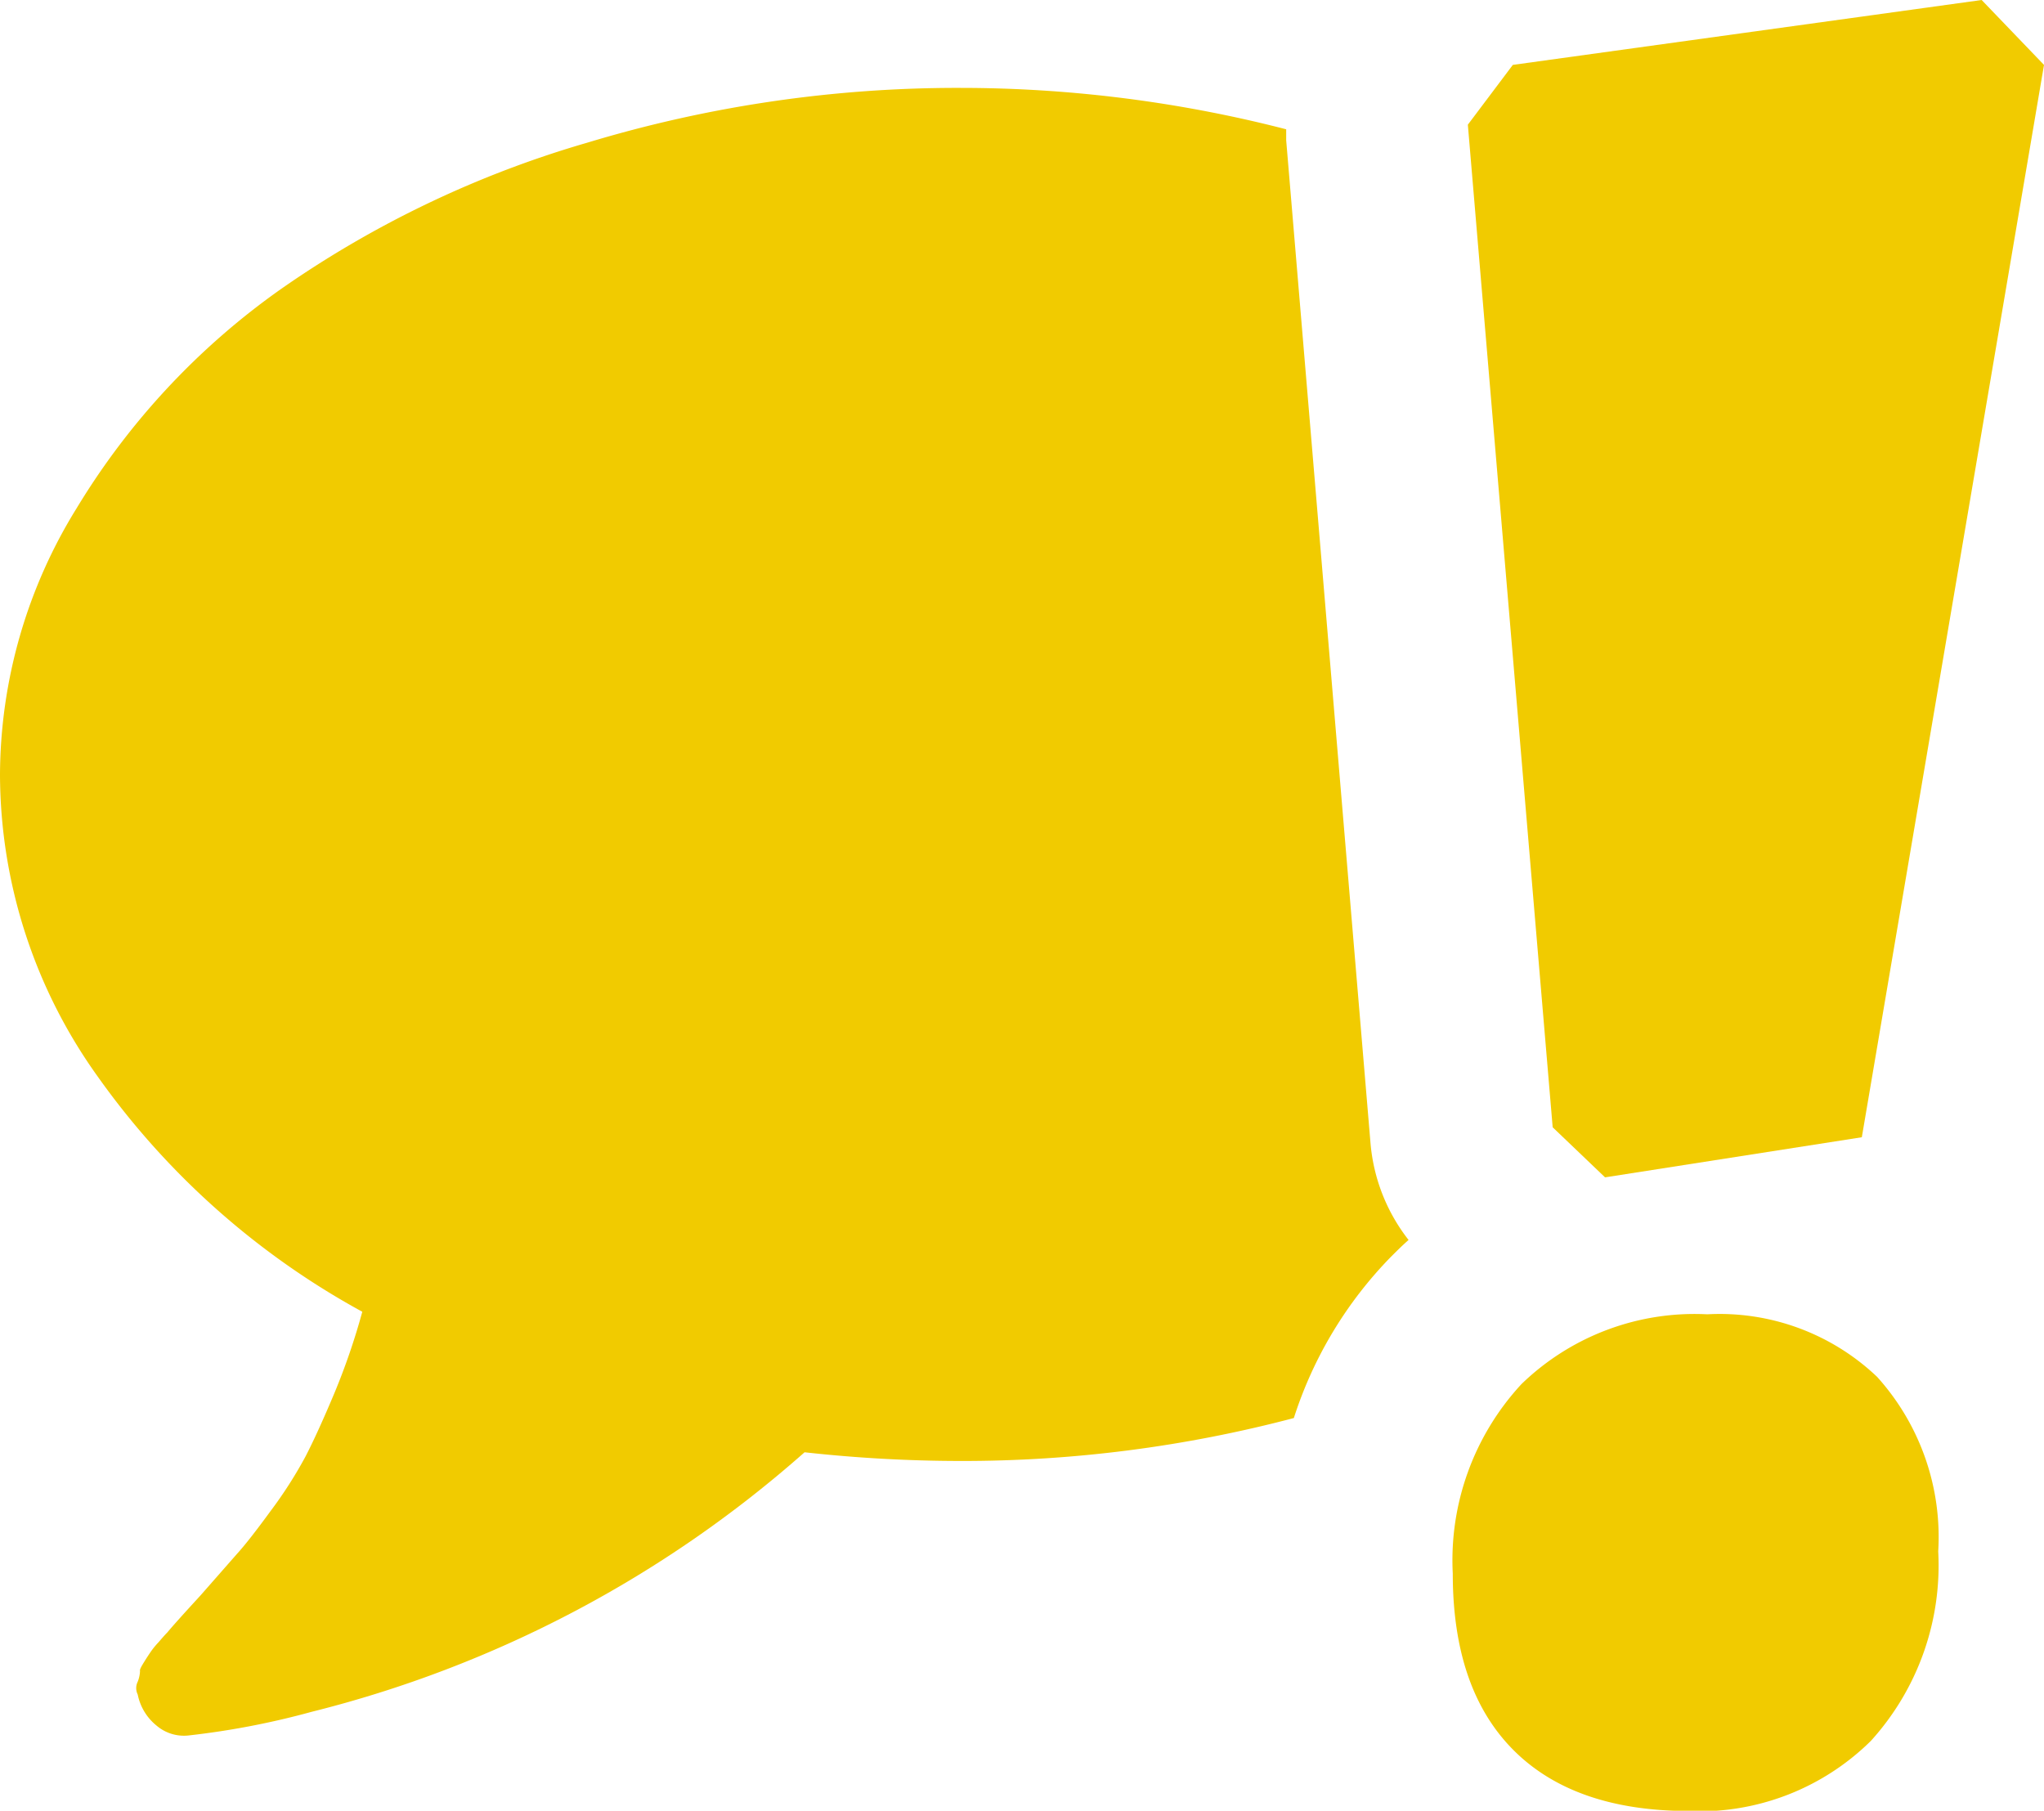
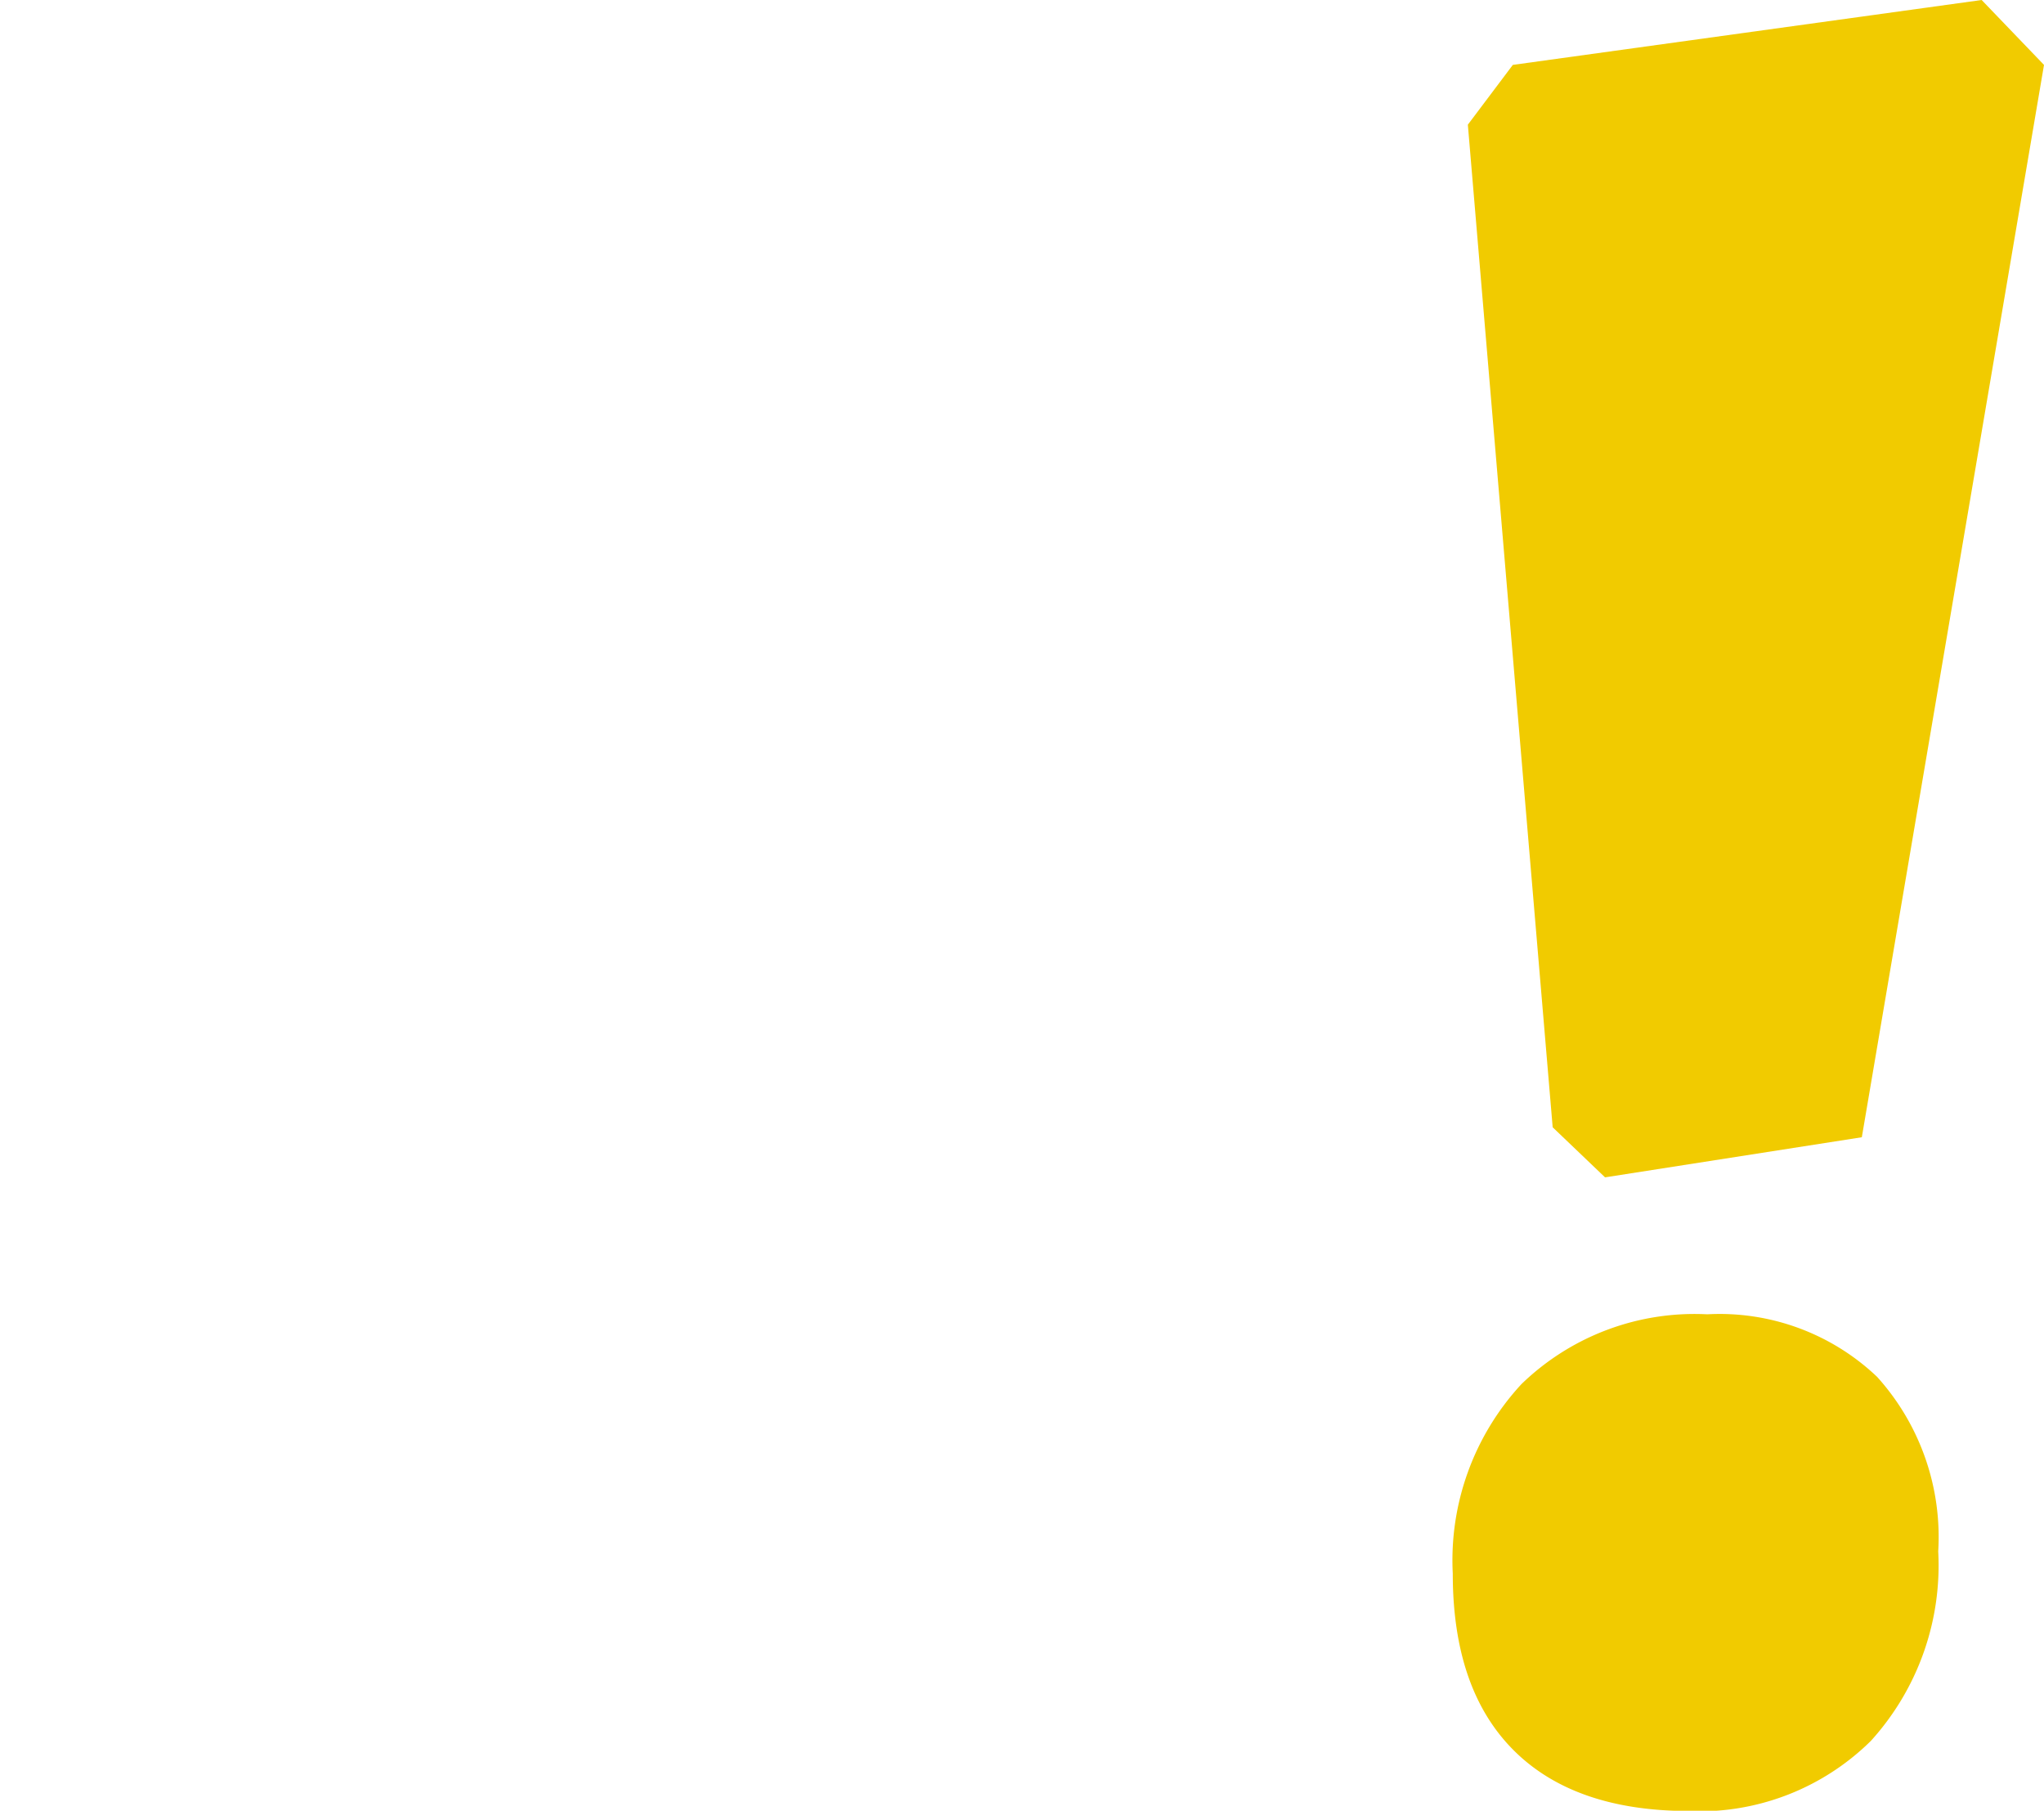
<svg xmlns="http://www.w3.org/2000/svg" id="Layer_1" data-name="Layer 1" viewBox="0 0 80 70.87">
  <title>Receive-Alerts-1</title>
  <g>
    <polygon fill="#F1CB00" points="62.82 46.08 72.87 44.51 80 2.54 77.56 0 59.21 2.54 57.45 4.88 60.77 44.12 62.82 46.08" />
    <path fill="#F1CB00" d="M66.82,56a9.73,9.73,0,0,0-7.27,2.73,10.15,10.15,0,0,0-2.69,7.42q0,4.5,2.35,6.88T66,75.44a9.56,9.56,0,0,0,7.22-2.74,10.22,10.22,0,0,0,2.64-7.42,9.36,9.36,0,0,0-2.39-6.83A8.94,8.94,0,0,0,66.82,56Z" transform="translate(0 -4.56)" />
-     <path fill="#F1CB00" d="M50.34,10.05c0-.15,0-.29,0-.43A51.1,51.1,0,0,0,37.6,8,50,50,0,0,0,23,10.14a40.75,40.75,0,0,0-12,5.73,28.61,28.61,0,0,0-8,8.58A19.93,19.93,0,0,0,0,34.87,20.35,20.35,0,0,0,3.8,46.66,30.76,30.76,0,0,0,14.18,55.9a26.37,26.37,0,0,1-1.09,3.18c-.42,1-.8,1.84-1.13,2.48a16.93,16.93,0,0,1-1.37,2.14c-.57.78-1,1.33-1.3,1.66L7.85,67c-.68.74-1.11,1.22-1.3,1.45-.06.06-.17.18-.34.38a3.06,3.06,0,0,0-.29.35s-.12.17-.25.38-.21.34-.19.4a1.26,1.26,0,0,1-.09.42.56.56,0,0,0,0,.5v0a2.09,2.09,0,0,0,.74,1.22,1.65,1.65,0,0,0,1.28.38,31.27,31.27,0,0,0,4.78-.92,45.88,45.88,0,0,0,19.3-10.16,55.92,55.92,0,0,0,6.09.34,50.79,50.79,0,0,0,13.06-1.68,16,16,0,0,1,3.8-6.31c.21-.21.44-.44.69-.66a7.12,7.12,0,0,1-1.49-3.79Z" transform="translate(0 -4.56)" />
  </g>
</svg>